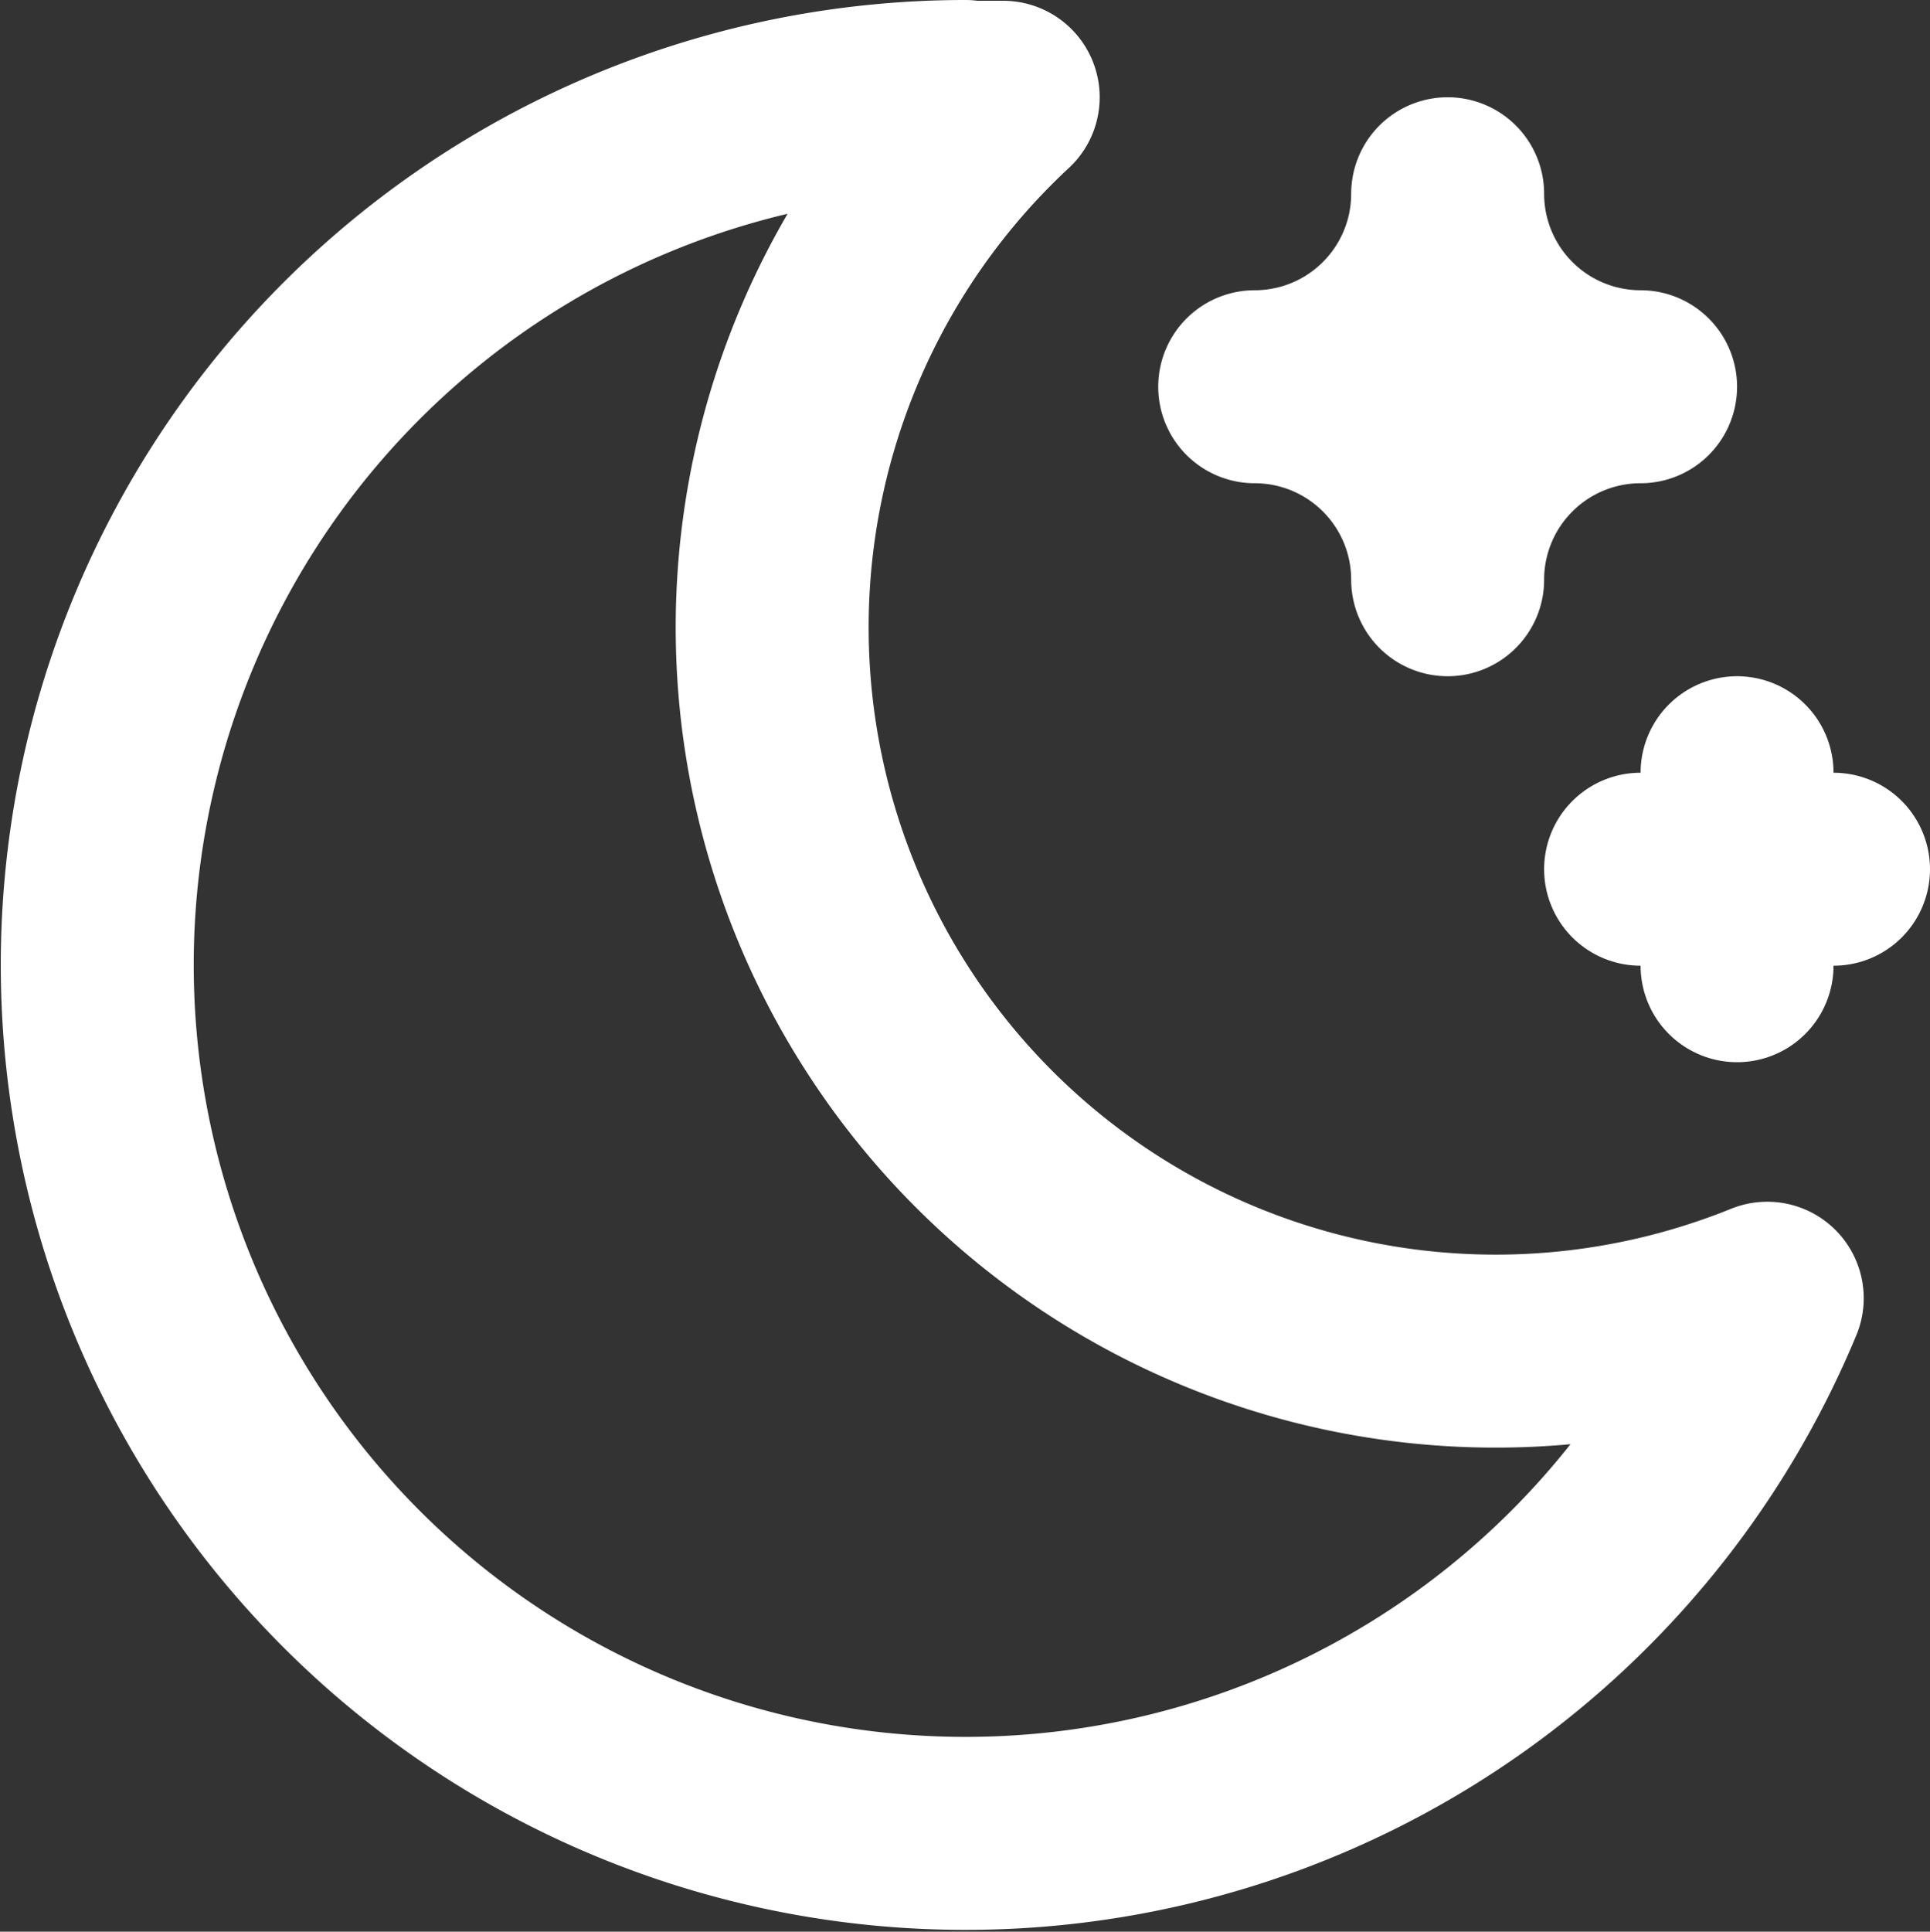
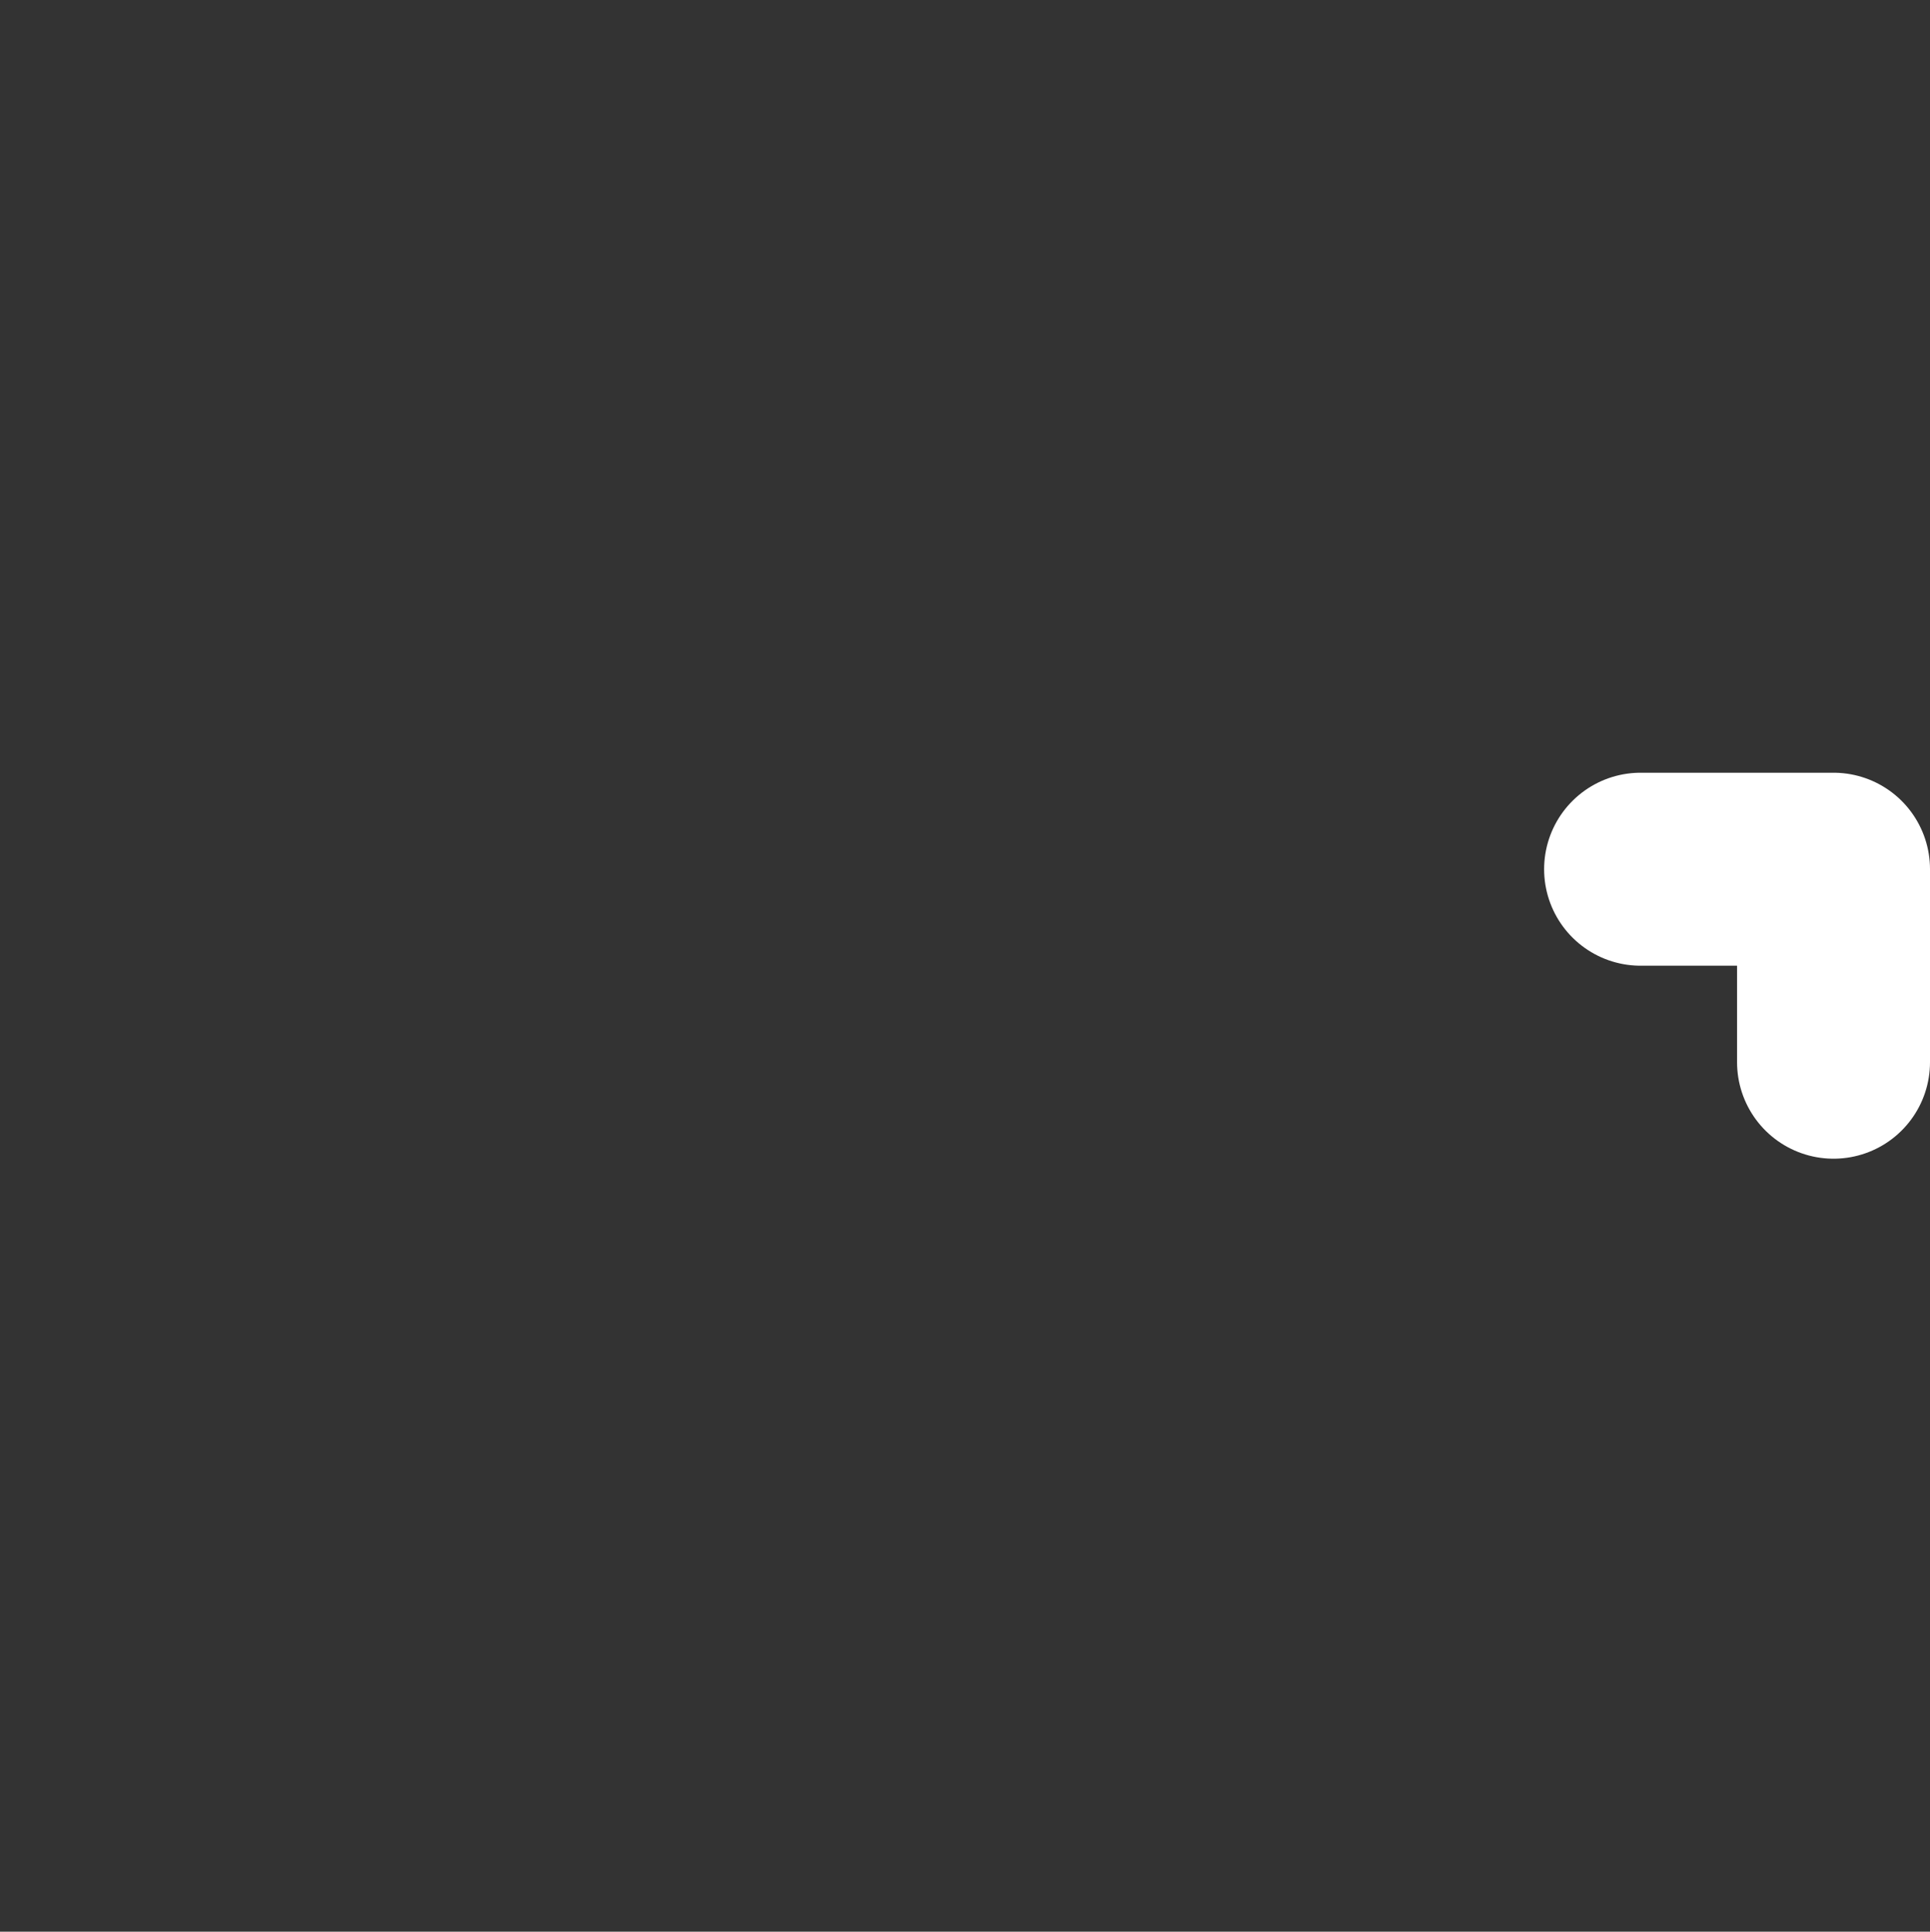
<svg xmlns="http://www.w3.org/2000/svg" width="20.006" height="20.019" viewBox="0 0 20.006 20.019">
  <rect x="0" y="0" width="20.006" height="20.019" fill="#333333" stroke="none" />
  <g id="dark_mode" data-name="dark mode" transform="translate(-1440.994 -43.992)">
-     <path id="Path_3902" data-name="Path 3902" d="M12,3h.393a7.5,7.5,0,0,0,7.92,12.446A9,9,0,1,1,12,2.992Z" transform="translate(1439 42)" fill="none" stroke="#fff" stroke-linecap="round" stroke-linejoin="round" stroke-width="2" />
-     <path id="Path_3903" data-name="Path 3903" d="M17,4a2,2,0,0,0,2,2,2,2,0,0,0-2,2,2,2,0,0,0-2-2,2,2,0,0,0,2-2" transform="translate(1439 42)" fill="none" stroke="#fff" stroke-linecap="round" stroke-linejoin="round" stroke-width="2" />
-     <path id="Path_3904" data-name="Path 3904" d="M19,11h2m-1-1v2" transform="translate(1439 42)" fill="none" stroke="#fff" stroke-linecap="round" stroke-linejoin="round" stroke-width="2" />
+     <path id="Path_3904" data-name="Path 3904" d="M19,11h2v2" transform="translate(1439 42)" fill="none" stroke="#fff" stroke-linecap="round" stroke-linejoin="round" stroke-width="2" />
  </g>
</svg>